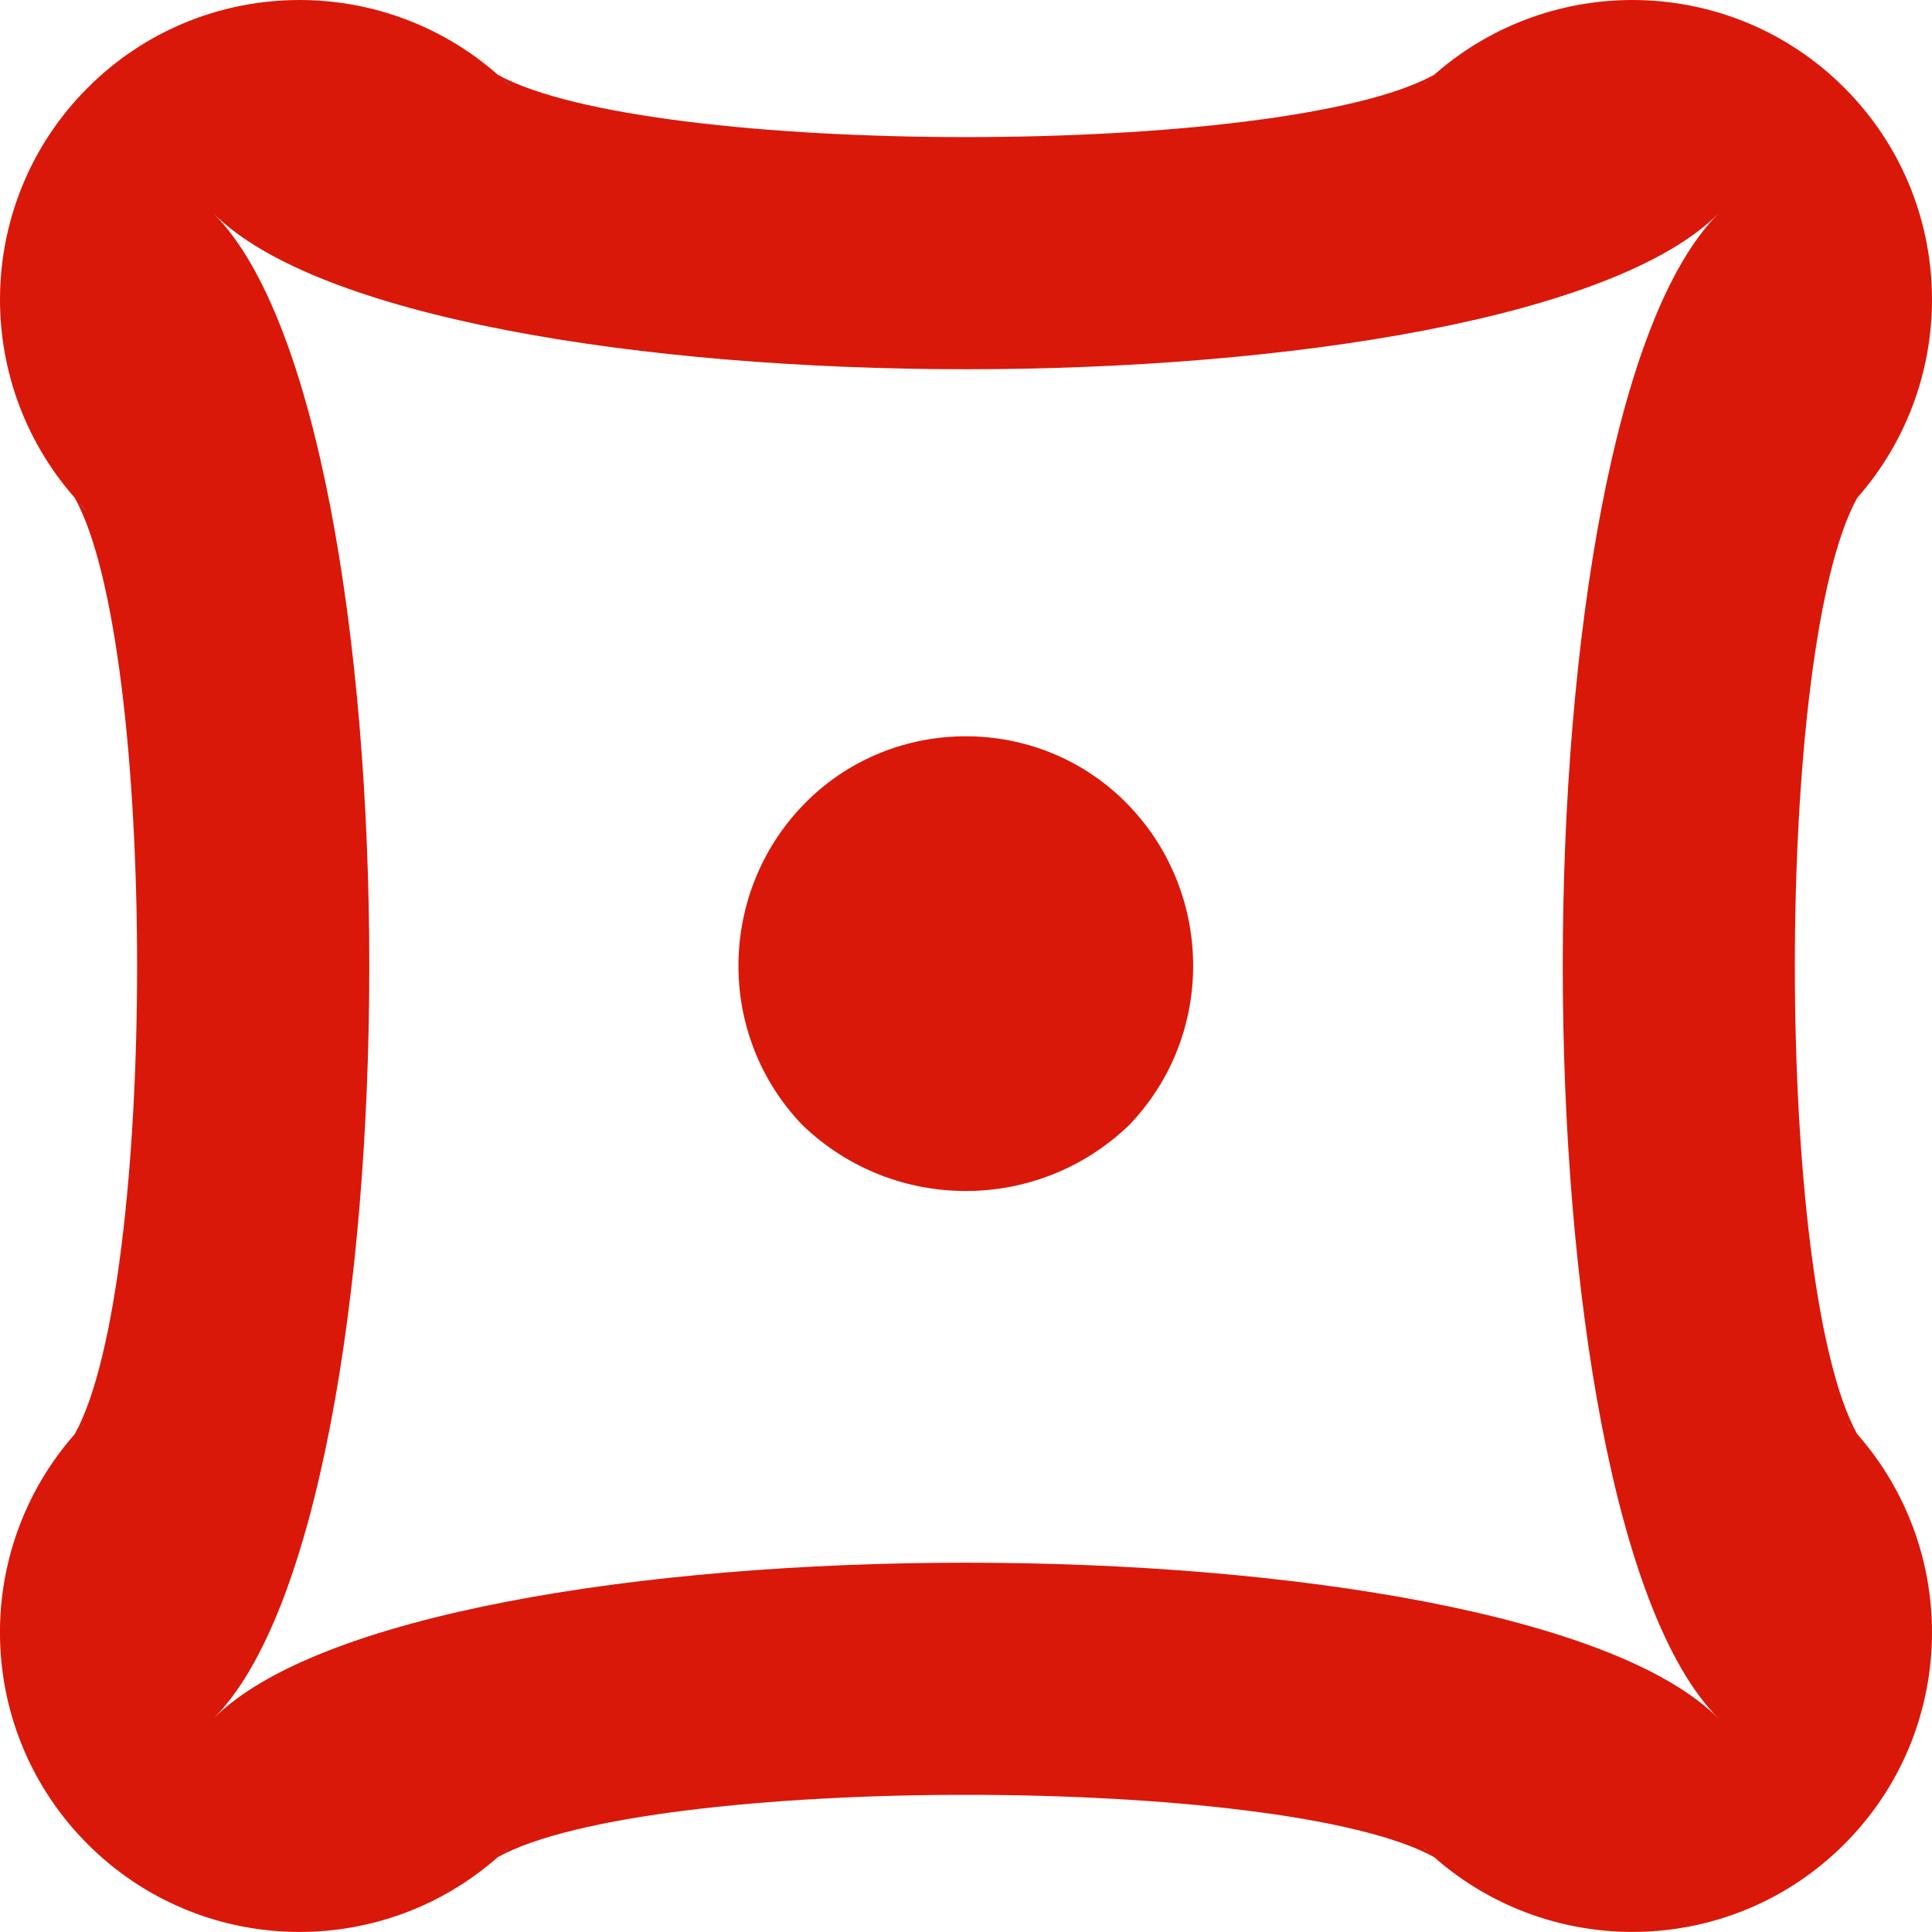
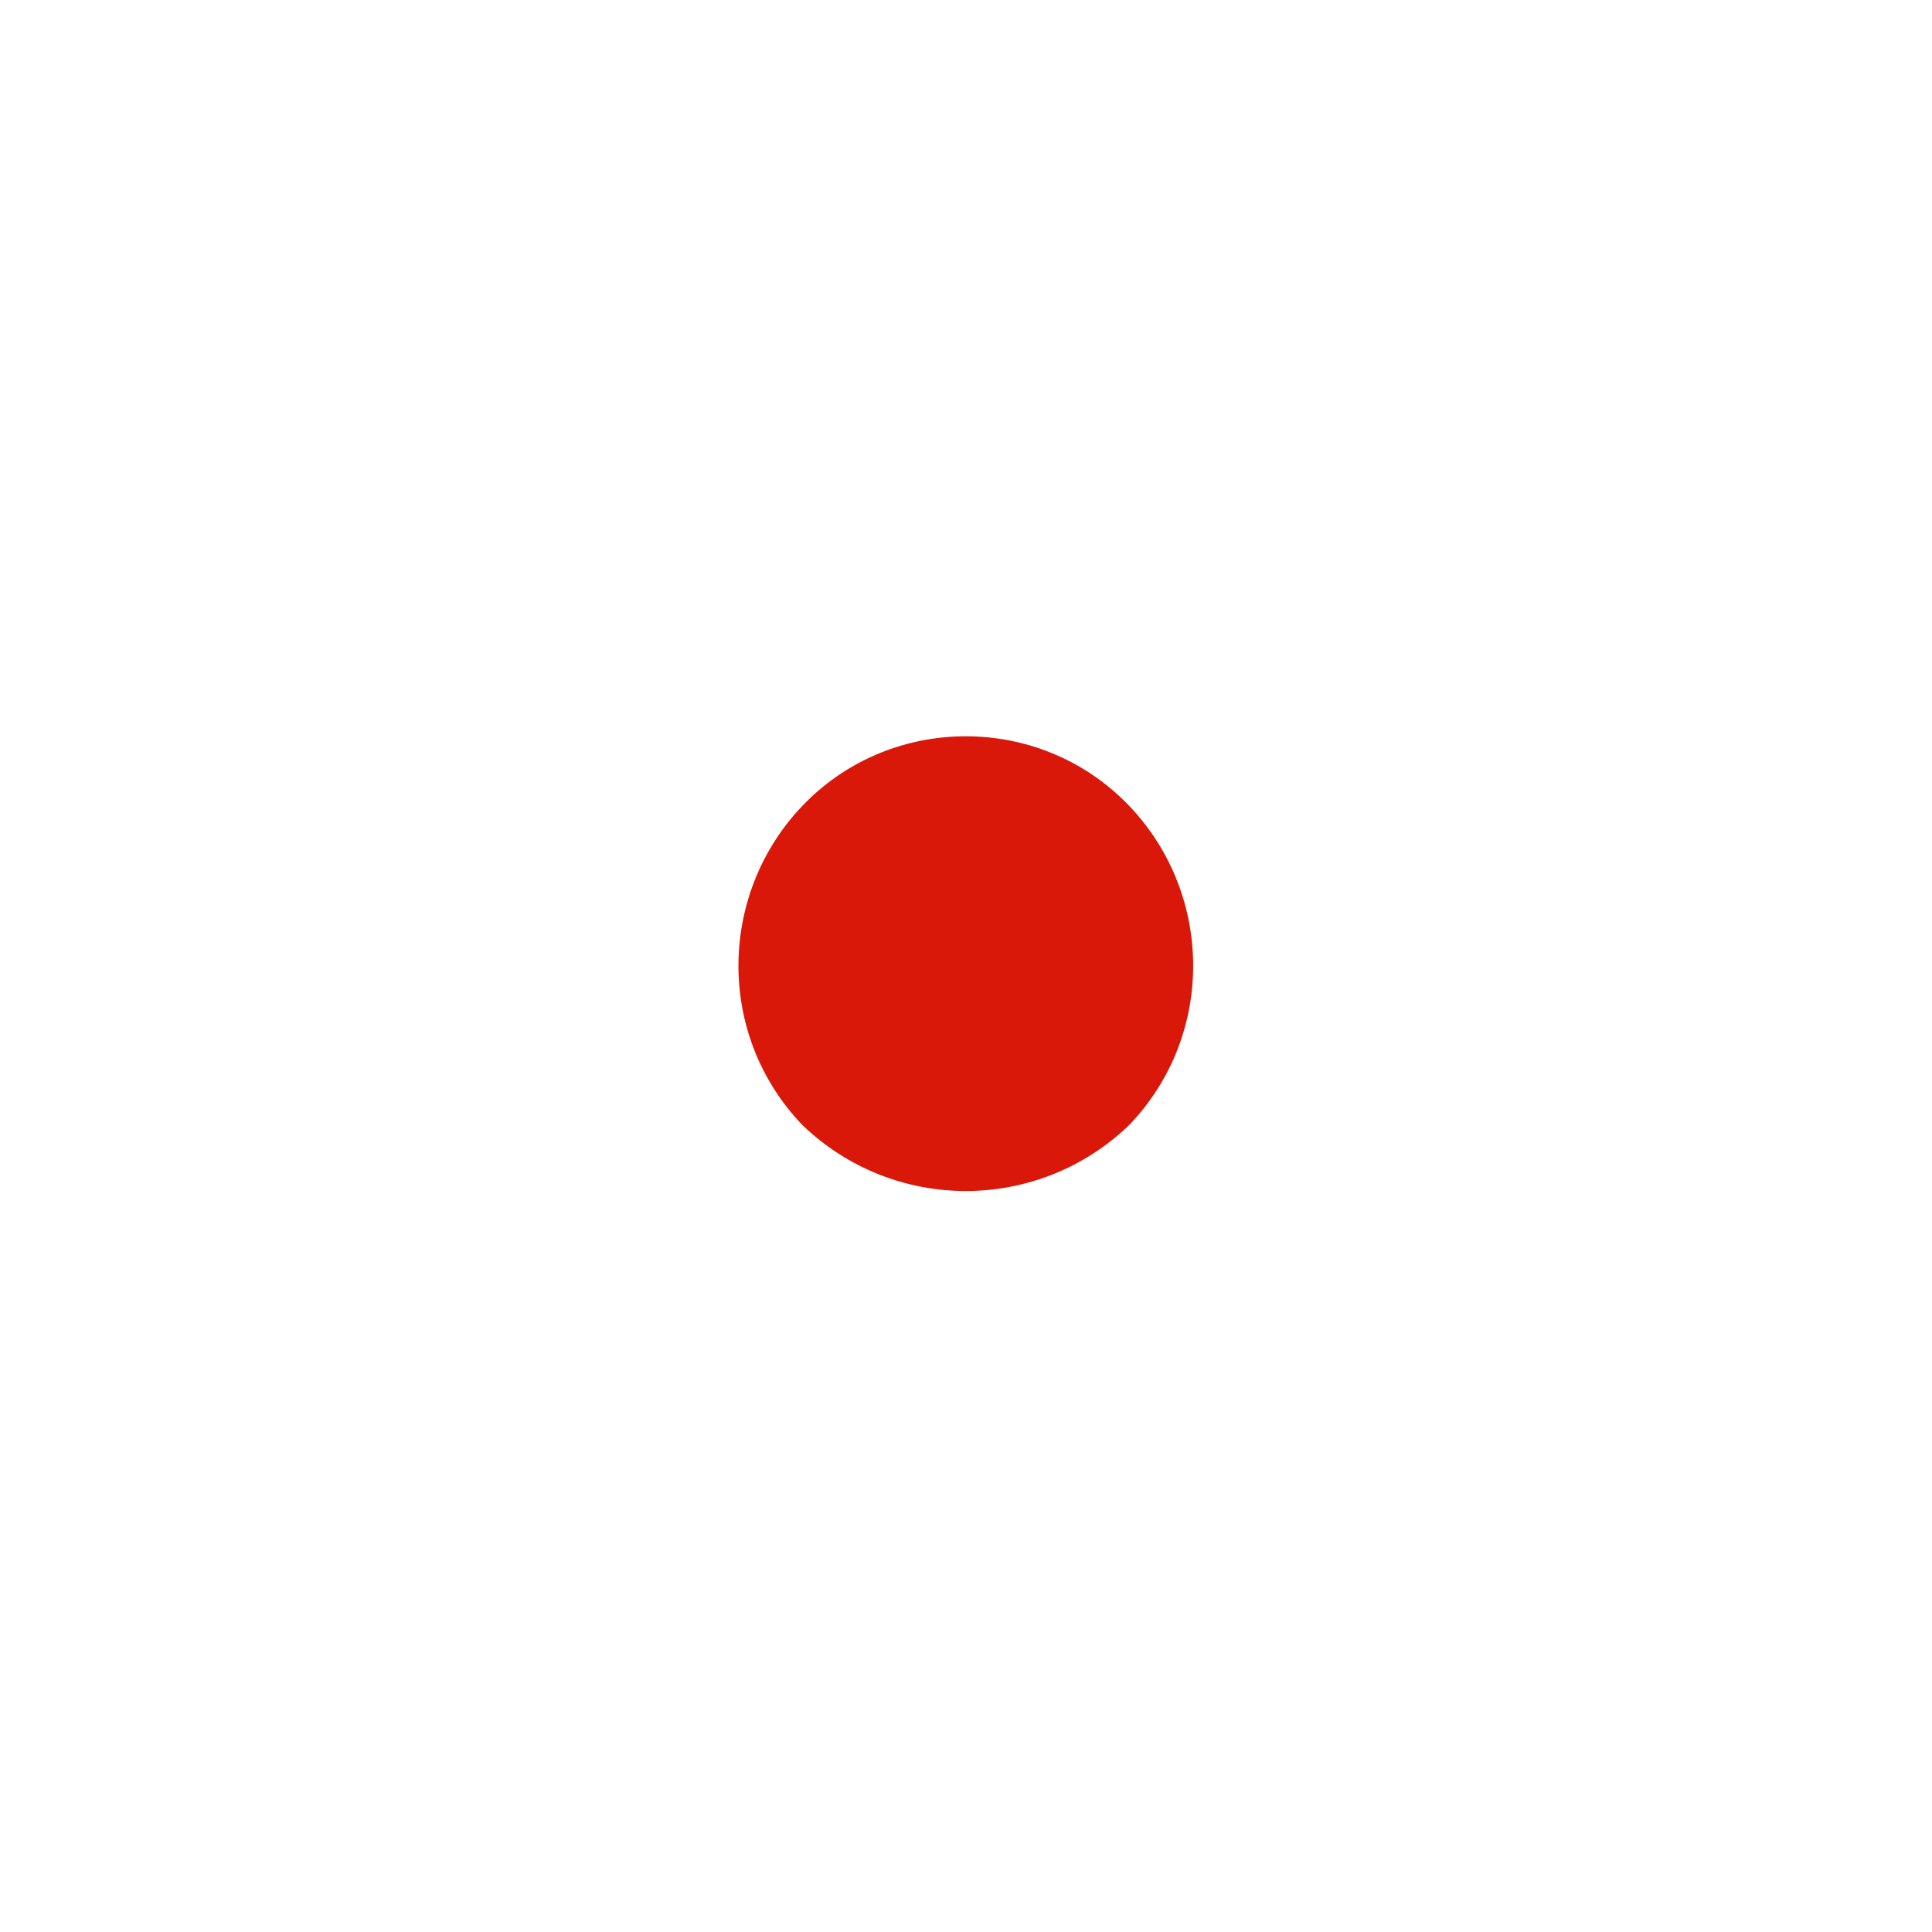
<svg xmlns="http://www.w3.org/2000/svg" id="Layer_1" viewBox="0 0 307.65 307.65">
  <defs>
    <style>
      .cls-1 {
        fill: #d9180a;
      }
    </style>
  </defs>
-   <path class="cls-1" d="M295.74,228.37c-13.24-23.92-13.24-125.17,0-149.09,16.52-18.77,15.87-47.38-2.06-65.31-17.93-17.93-46.54-18.58-65.31-2.06-23.92,13.23-125.17,13.23-149.09,0C60.51-4.61,31.9-3.96,13.97,13.97-3.96,31.9-4.61,60.51,11.91,79.28c13.23,23.92,13.23,125.15,0,149.08-16.53,18.77-15.88,47.38,2.06,65.31,17.93,17.93,46.53,18.59,65.3,2.06,23.92-13.23,125.17-13.23,149.1,0,18.77,16.52,47.38,15.87,65.31-2.06,17.93-17.93,18.58-46.54,2.06-65.31ZM12.6,80.03c.46.51.89,1.03,1.37,1.52-.59-.59-1.02-1.08-1.37-1.52ZM295.05,80.04c-.35.44-.78.93-1.37,1.52.49-.49.91-1.02,1.37-1.52ZM227.61,12.6c-.51.46-1.03.89-1.52,1.37.59-.59,1.09-1.02,1.52-1.37ZM81.56,13.97c-.49-.48-1.02-.91-1.52-1.37.44.35.93.78,1.52,1.37ZM12.59,227.61c.35-.44.79-.93,1.38-1.53-.49.49-.92,1.02-1.38,1.53ZM80.02,295.06c.51-.47,1.04-.89,1.54-1.39-.6.6-1.1,1.03-1.54,1.39ZM226.09,293.67c.49.49,1.02.91,1.53,1.38-.44-.36-.93-.78-1.53-1.38ZM34.02,273.63c33.05-33.05,33.05-206.57,0-239.62,33.05,33.05,206.57,33.05,239.62,0-33.05,33.05-33.05,206.57,0,239.62-33.05-33.05-206.57-33.05-239.62,0ZM293.67,226.09c.6.6,1.04,1.1,1.39,1.54-.47-.51-.9-1.05-1.39-1.54Z" />
  <path class="cls-1" d="M128.35,127.73c13.98-13.98,36.9-13.98,50.88,0,13.98,13.97,14.54,36.9.56,51.44-14.54,13.98-37.46,13.98-52,0-13.97-14.54-13.41-37.46.56-51.44Z" />
</svg>